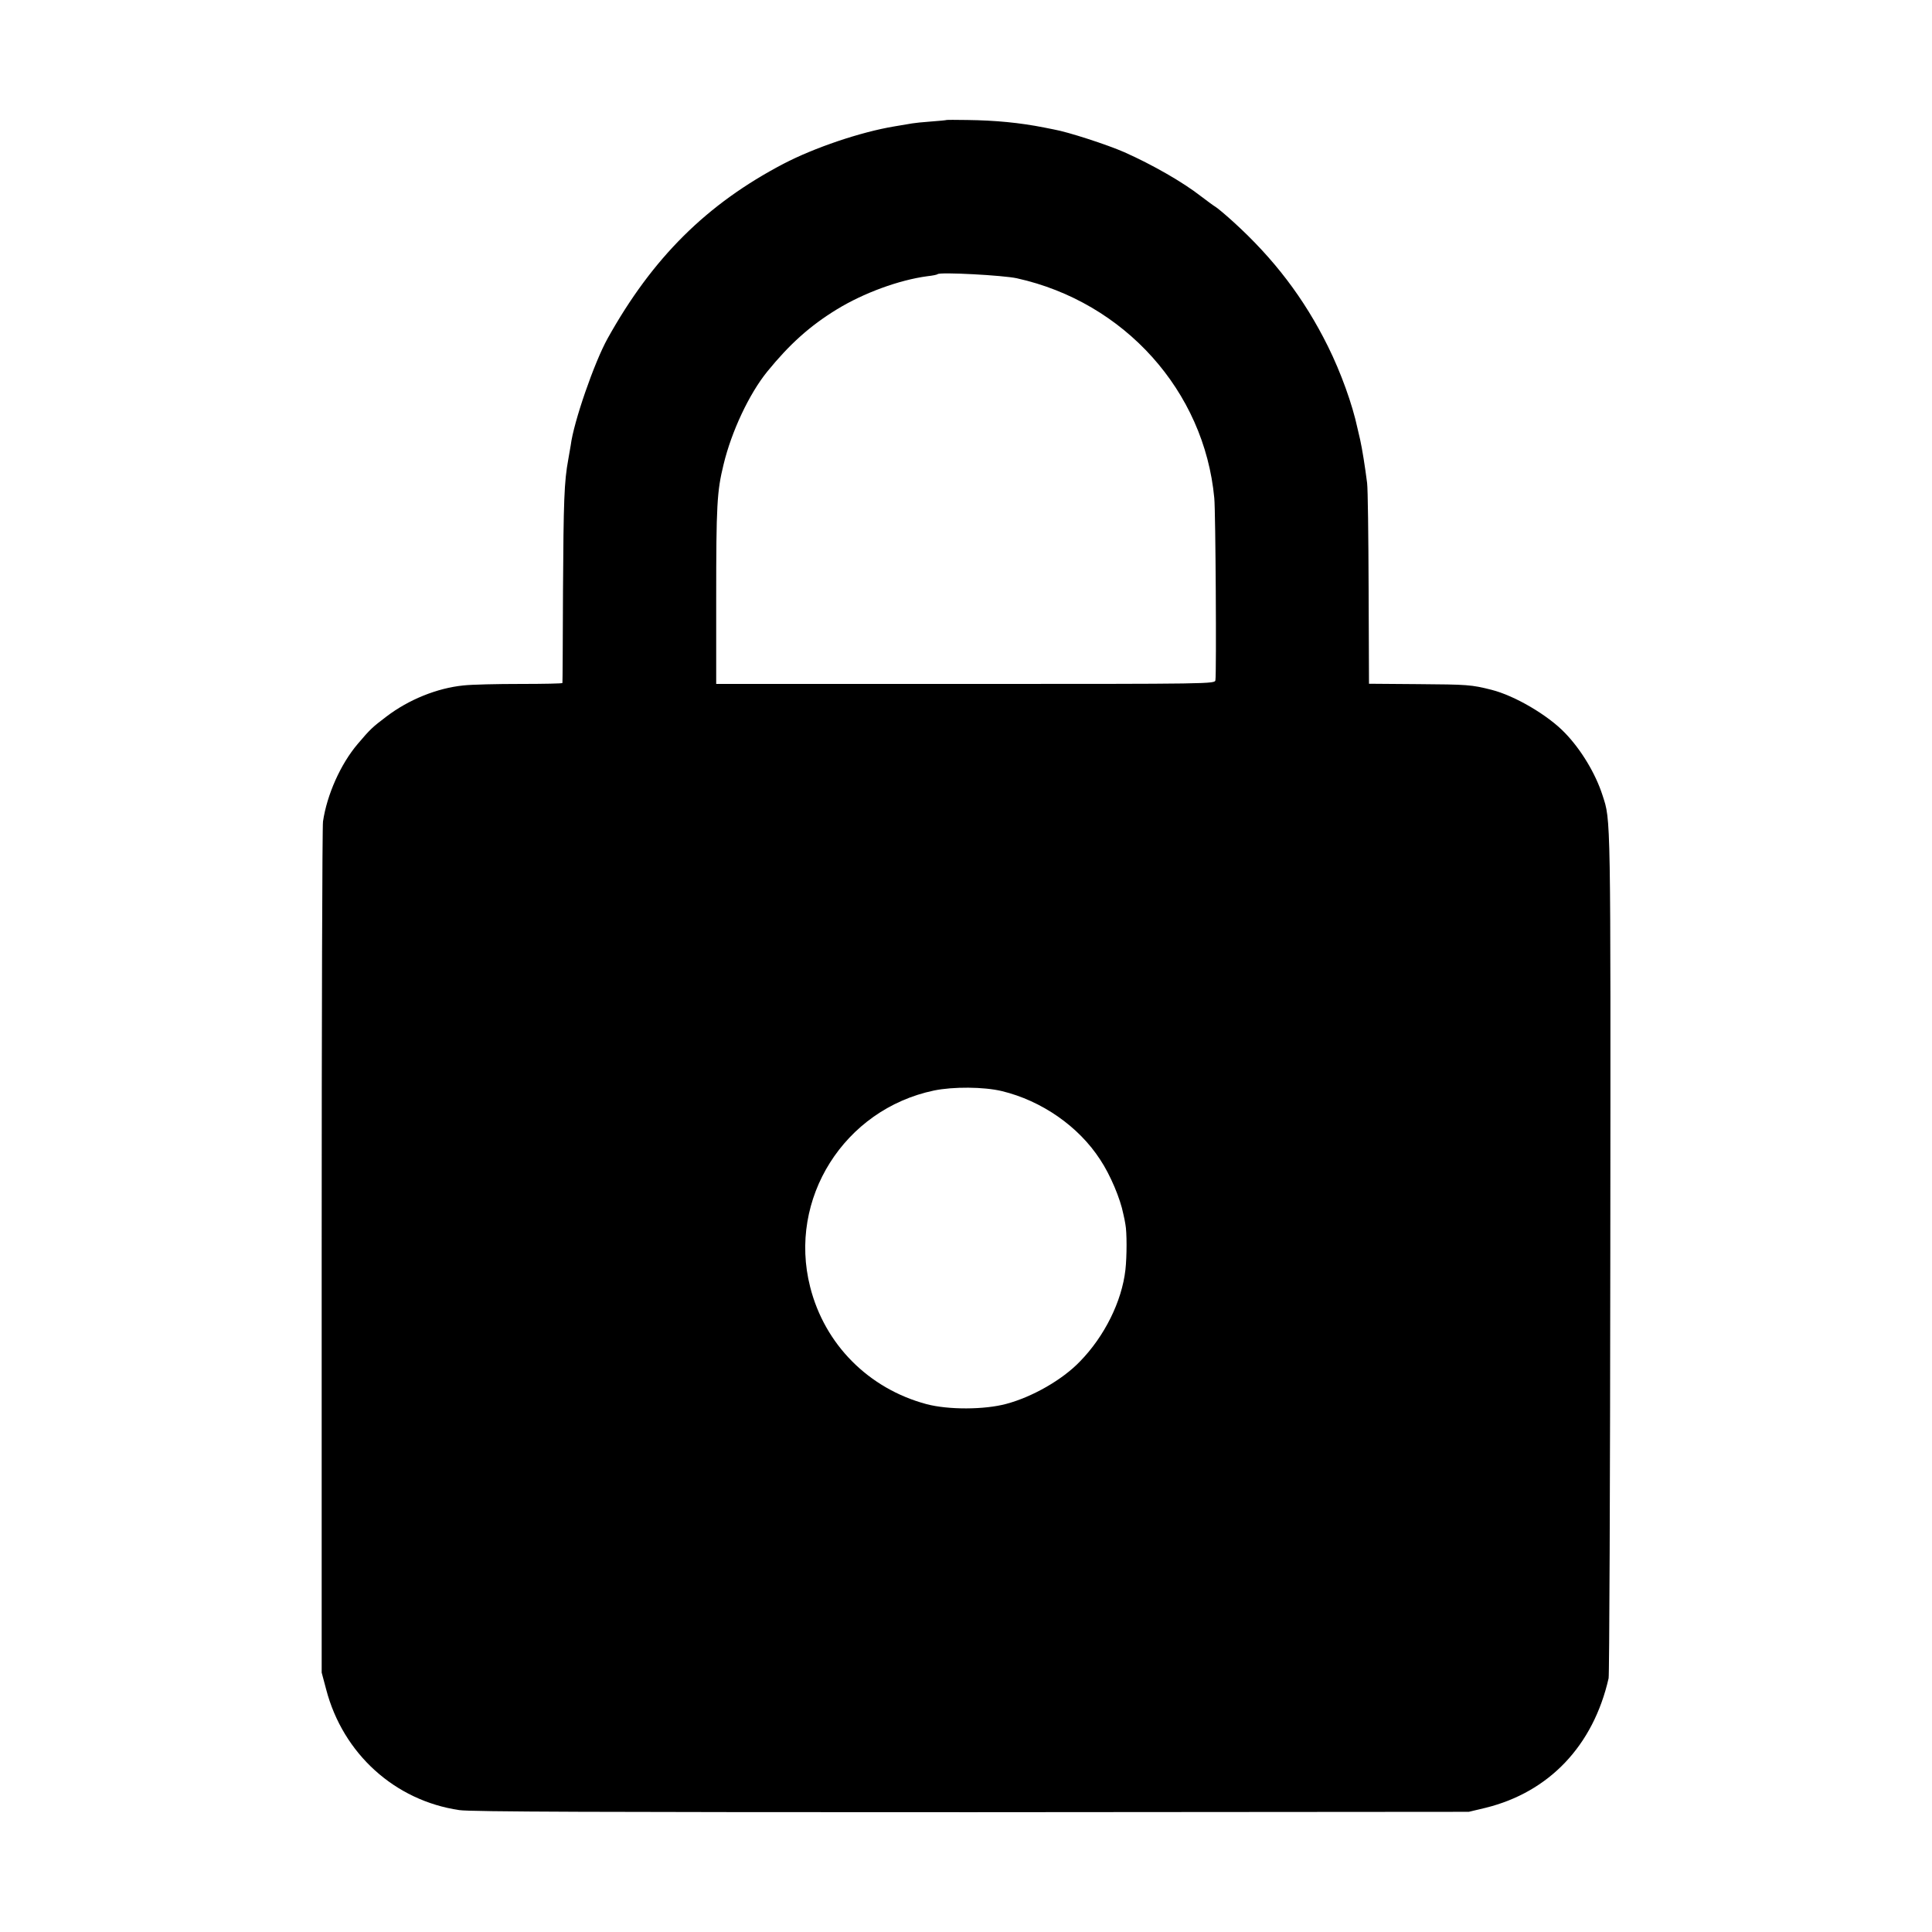
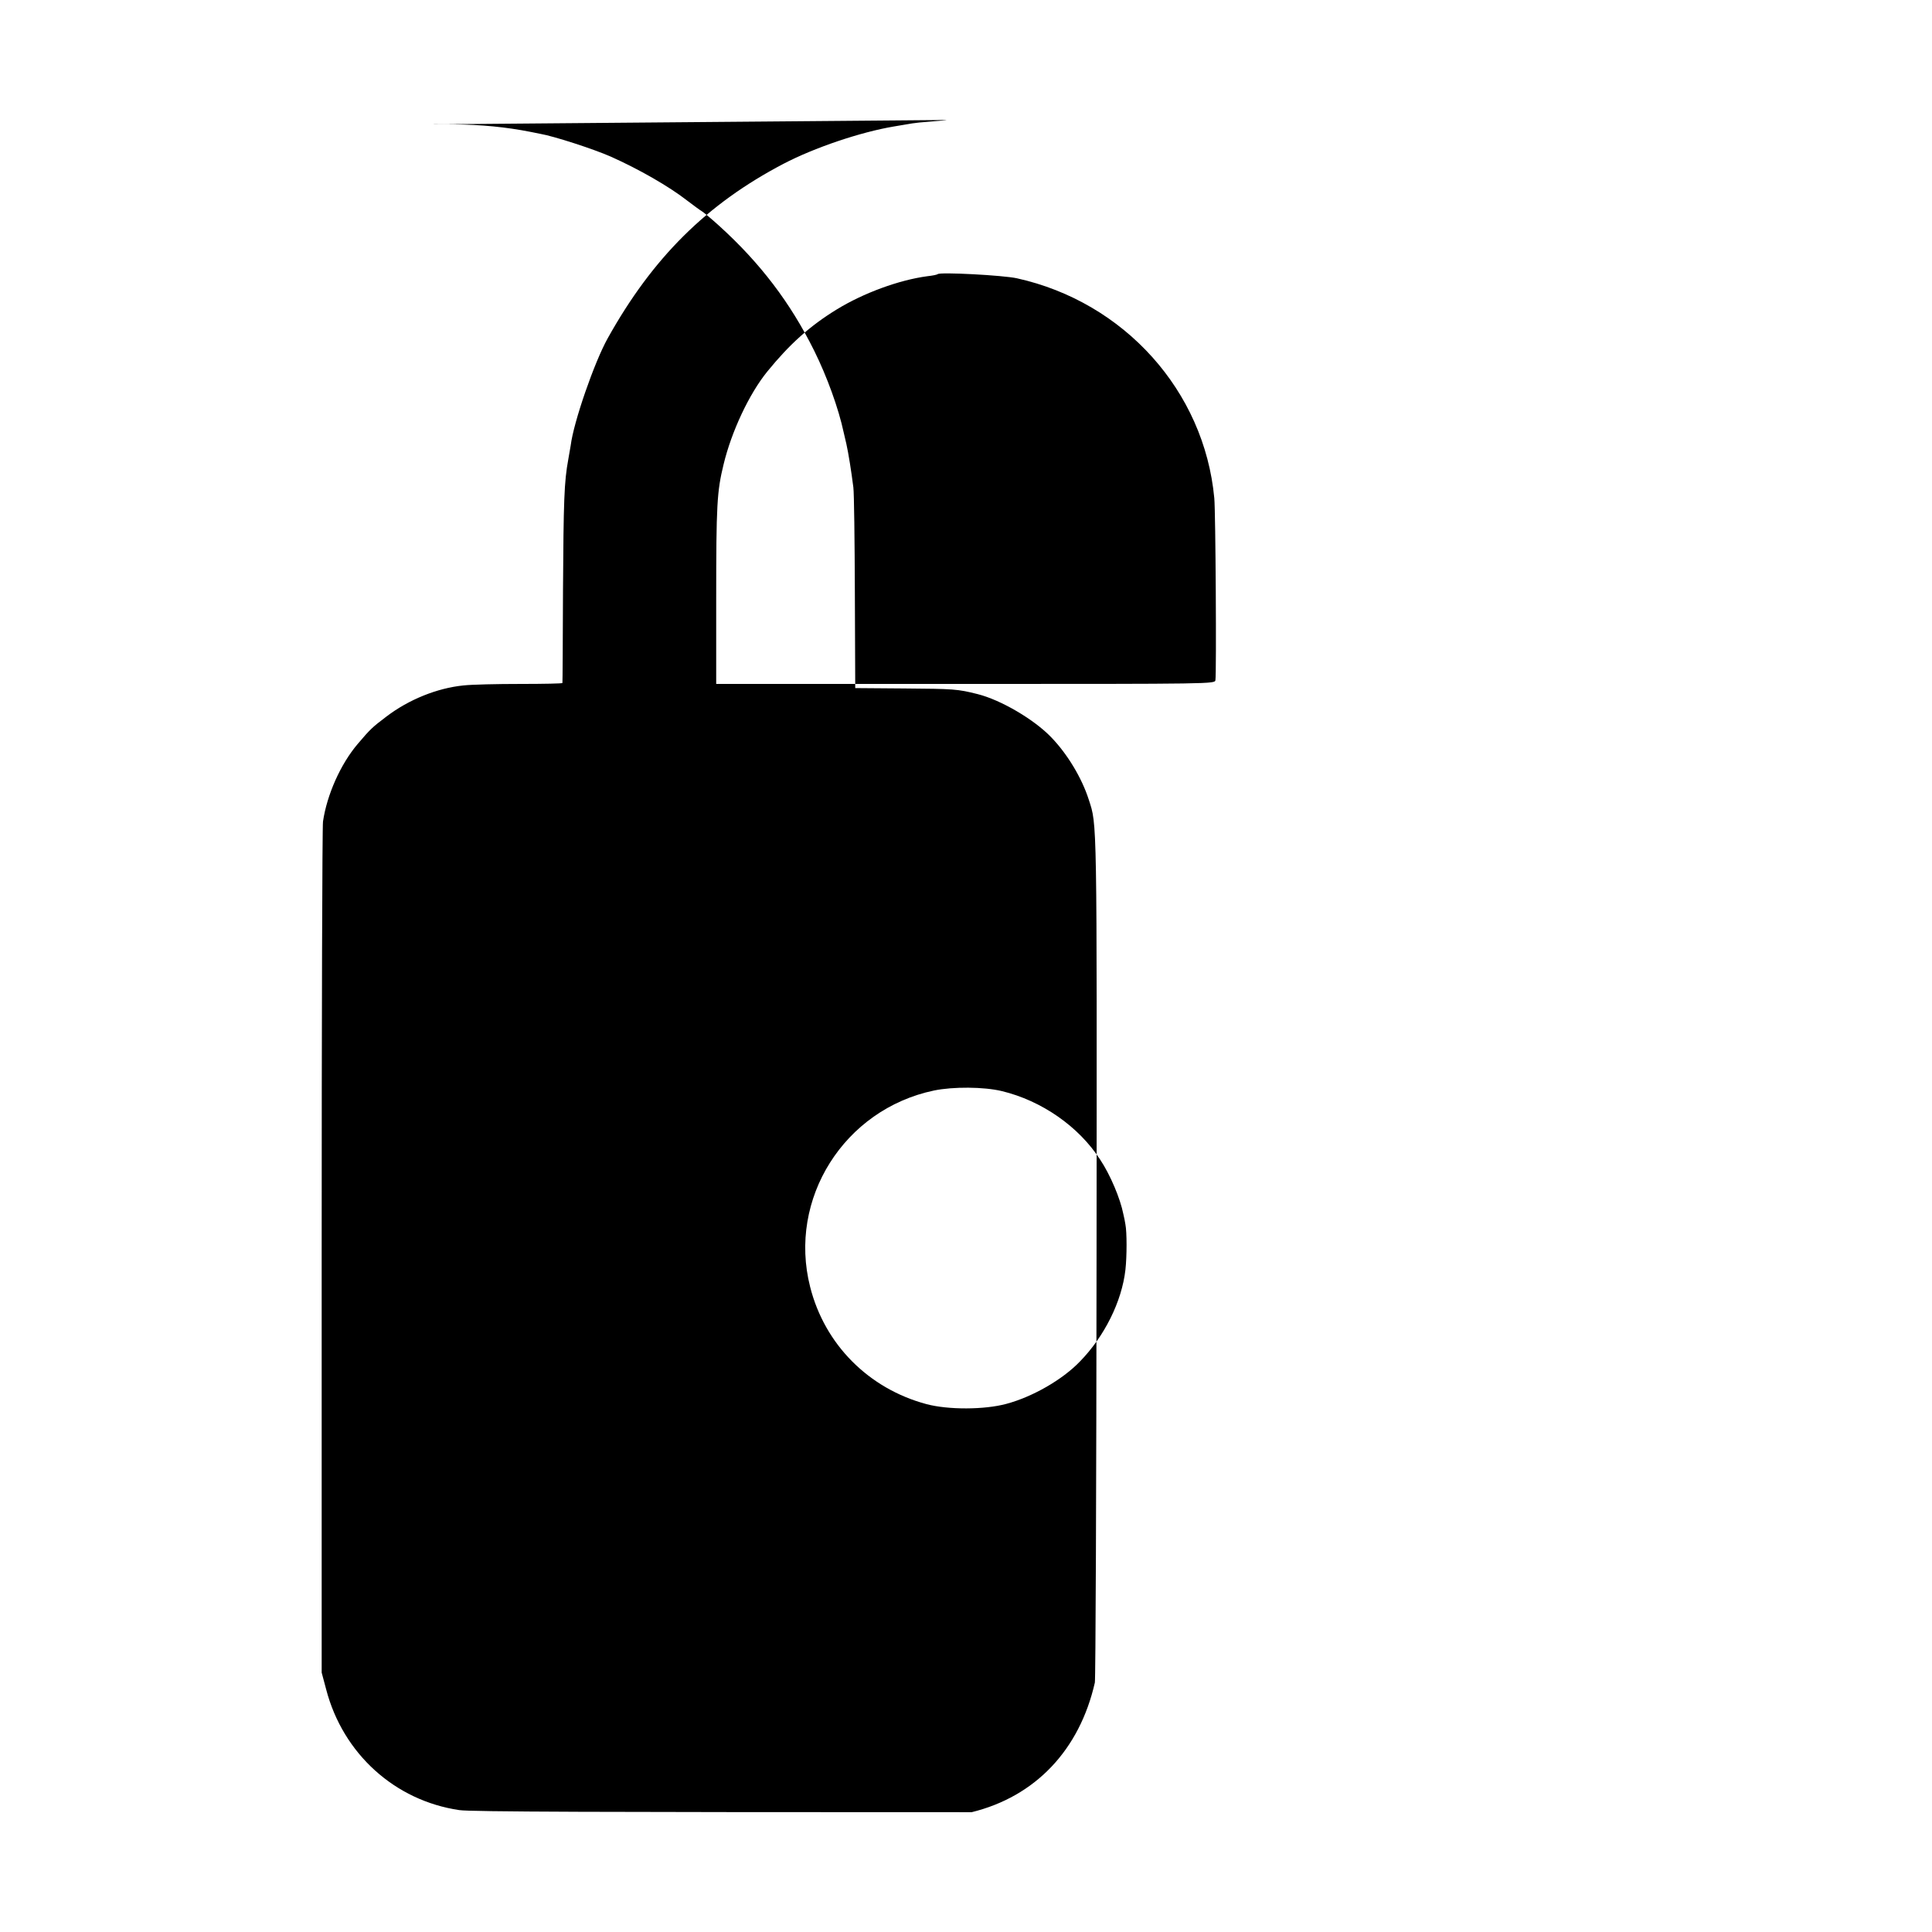
<svg xmlns="http://www.w3.org/2000/svg" version="1.0" width="1024pt" height="1024pt" viewBox="0 0 1024 1024" preserveAspectRatio="xMidYMid meet">
  <g transform="translate(0,1024) scale(0.1,-0.1)" fill="#000000" stroke="none">
-     <path d="M5017 9604 c-1 -1 -38 -5 -82 -8 -44 -3 -89 -8 -100 -10 -11 -2 -54 -9 -95 -16 -180 -30 -424 -113 -587 -198 -407 -213 -694 -498 -932 -925 -71 -127 -181 -445 -196 -567 -1 -8 -7 -42 -13 -75 -22 -119 -25 -218 -28 -695 -1 -267 -2 -487 -3 -490 0 -3 -101 -5 -223 -5 -123 0 -258 -3 -302 -8 -139 -14 -290 -75 -408 -165 -74 -56 -85 -66 -152 -145 -91 -107 -163 -269 -184 -411 -4 -28 -7 -1054 -7 -2281 l0 -2230 24 -90 c89 -340 364 -589 706 -639 60 -9 745 -11 2715 -11 l2635 2 88 21 c338 83 572 330 653 687 4 17 8 1033 9 2259 2 2347 3 2284 -41 2420 -37 116 -114 243 -199 331 -91 95 -267 198 -390 229 -107 27 -126 28 -390 30 l-259 2 -2 504 c-1 278 -4 530 -8 560 -11 87 -26 181 -37 230 -6 25 -12 52 -14 60 -27 127 -88 296 -157 435 -126 254 -286 464 -502 660 -43 39 -85 74 -94 79 -9 5 -44 31 -77 56 -96 75 -257 167 -405 233 -91 40 -300 108 -375 121 -16 3 -39 8 -50 10 -132 26 -259 38 -408 40 -60 1 -109 1 -110 0z m373 -839 c569 -126 993 -597 1046 -1165 7 -69 12 -931 6 -965 -3 -20 -11 -20 -1325 -20 l-1321 0 0 450 c0 499 4 570 39 713 42 175 136 375 232 493 118 145 226 242 368 329 142 87 330 156 480 176 28 3 52 8 55 11 11 12 349 -6 420 -22z m-80 -4308 c211 -51 407 -187 521 -363 54 -81 107 -207 123 -289 4 -16 9 -41 11 -55 8 -40 8 -169 0 -240 -19 -168 -111 -353 -241 -486 -93 -97 -252 -188 -391 -225 -115 -31 -307 -32 -423 -1 -306 82 -539 316 -616 621 -119 467 180 941 656 1041 102 21 264 20 360 -3z" />
+     <path d="M5017 9604 c-1 -1 -38 -5 -82 -8 -44 -3 -89 -8 -100 -10 -11 -2 -54 -9 -95 -16 -180 -30 -424 -113 -587 -198 -407 -213 -694 -498 -932 -925 -71 -127 -181 -445 -196 -567 -1 -8 -7 -42 -13 -75 -22 -119 -25 -218 -28 -695 -1 -267 -2 -487 -3 -490 0 -3 -101 -5 -223 -5 -123 0 -258 -3 -302 -8 -139 -14 -290 -75 -408 -165 -74 -56 -85 -66 -152 -145 -91 -107 -163 -269 -184 -411 -4 -28 -7 -1054 -7 -2281 l0 -2230 24 -90 c89 -340 364 -589 706 -639 60 -9 745 -11 2715 -11 c338 83 572 330 653 687 4 17 8 1033 9 2259 2 2347 3 2284 -41 2420 -37 116 -114 243 -199 331 -91 95 -267 198 -390 229 -107 27 -126 28 -390 30 l-259 2 -2 504 c-1 278 -4 530 -8 560 -11 87 -26 181 -37 230 -6 25 -12 52 -14 60 -27 127 -88 296 -157 435 -126 254 -286 464 -502 660 -43 39 -85 74 -94 79 -9 5 -44 31 -77 56 -96 75 -257 167 -405 233 -91 40 -300 108 -375 121 -16 3 -39 8 -50 10 -132 26 -259 38 -408 40 -60 1 -109 1 -110 0z m373 -839 c569 -126 993 -597 1046 -1165 7 -69 12 -931 6 -965 -3 -20 -11 -20 -1325 -20 l-1321 0 0 450 c0 499 4 570 39 713 42 175 136 375 232 493 118 145 226 242 368 329 142 87 330 156 480 176 28 3 52 8 55 11 11 12 349 -6 420 -22z m-80 -4308 c211 -51 407 -187 521 -363 54 -81 107 -207 123 -289 4 -16 9 -41 11 -55 8 -40 8 -169 0 -240 -19 -168 -111 -353 -241 -486 -93 -97 -252 -188 -391 -225 -115 -31 -307 -32 -423 -1 -306 82 -539 316 -616 621 -119 467 180 941 656 1041 102 21 264 20 360 -3z" />
  </g>
</svg>